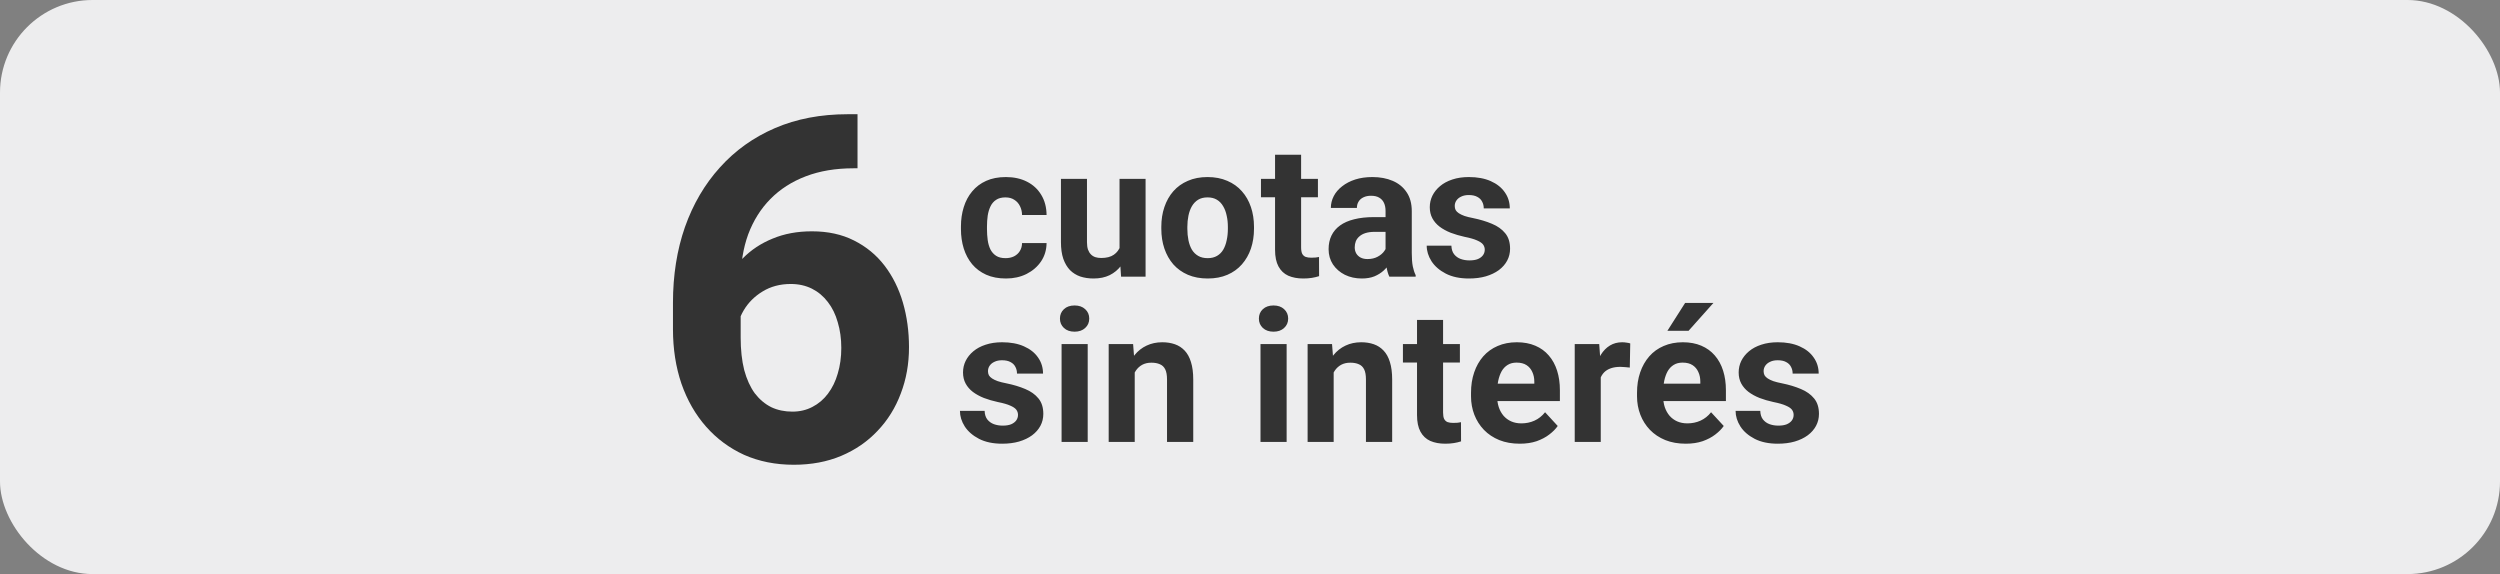
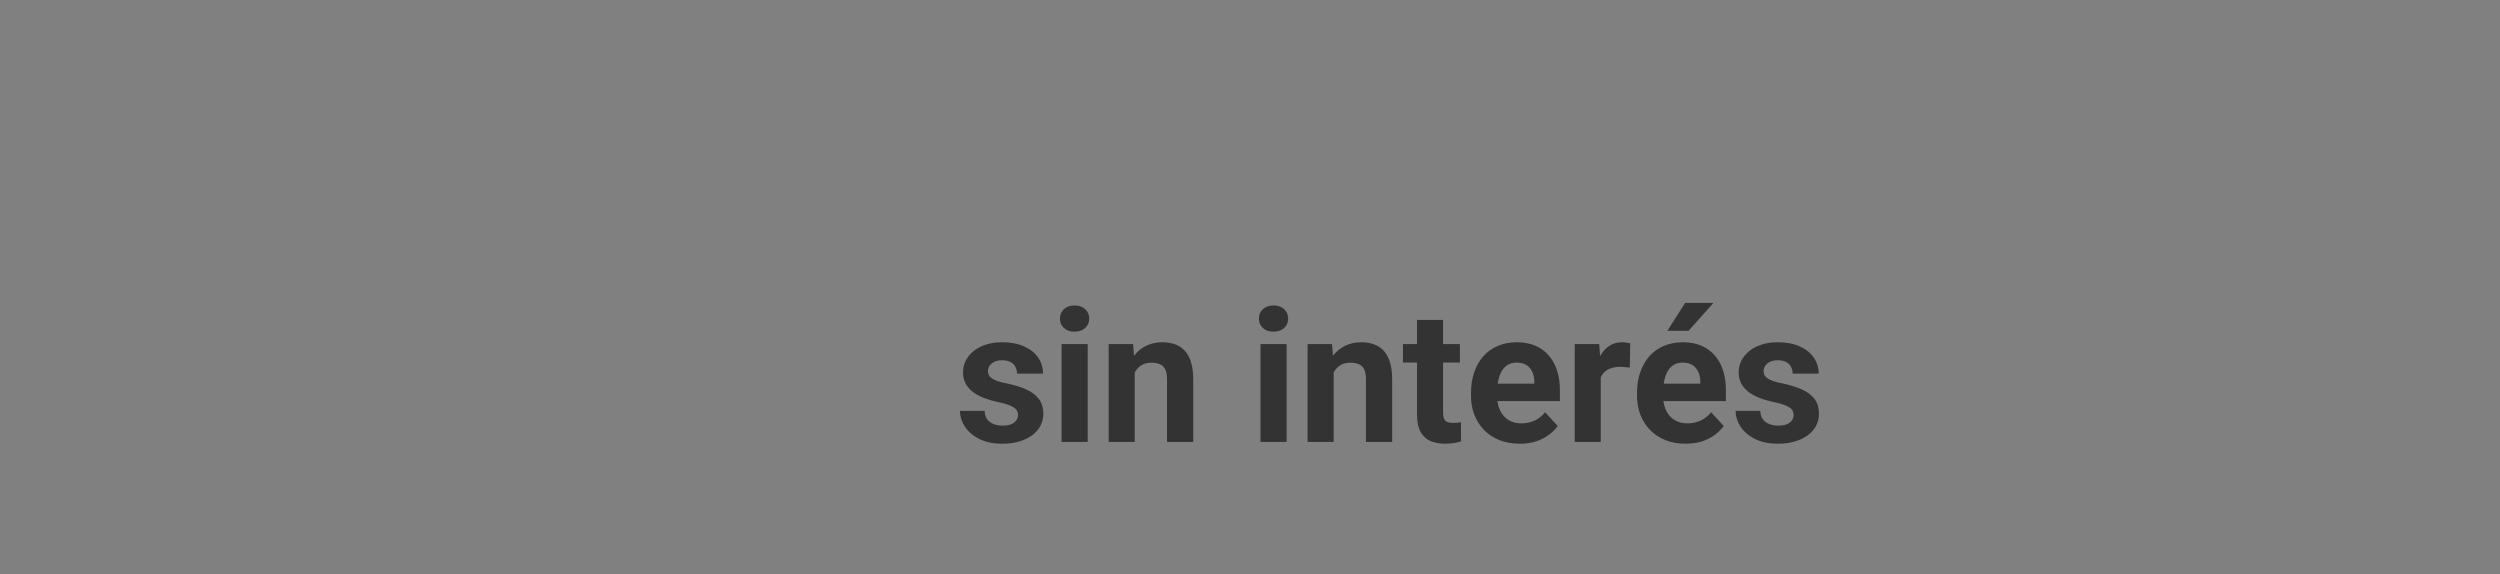
<svg xmlns="http://www.w3.org/2000/svg" width="135" height="31" viewBox="0 0 135 31" fill="none">
  <rect x="0" y="0" width="135" height="31" fill="#808080" stroke="none" />
-   <rect width="135" height="31" rx="5" fill="#EDEDEE" />
  <path d="M54.972 22.403C54.972 22.302 54.942 22.211 54.884 22.129C54.825 22.048 54.716 21.973 54.557 21.905C54.4 21.833 54.174 21.768 53.878 21.709C53.611 21.651 53.362 21.578 53.131 21.49C52.903 21.399 52.704 21.29 52.535 21.163C52.369 21.036 52.239 20.886 52.145 20.713C52.05 20.538 52.003 20.337 52.003 20.113C52.003 19.891 52.05 19.683 52.145 19.488C52.242 19.293 52.38 19.12 52.56 18.97C52.742 18.817 52.963 18.698 53.224 18.614C53.487 18.526 53.783 18.482 54.112 18.482C54.571 18.482 54.965 18.555 55.294 18.702C55.626 18.848 55.88 19.05 56.056 19.307C56.235 19.561 56.324 19.851 56.324 20.176H54.918C54.918 20.04 54.889 19.918 54.83 19.81C54.775 19.699 54.687 19.613 54.566 19.551C54.449 19.486 54.296 19.454 54.107 19.454C53.951 19.454 53.816 19.481 53.702 19.537C53.588 19.589 53.5 19.66 53.438 19.752C53.38 19.839 53.351 19.937 53.351 20.044C53.351 20.126 53.367 20.199 53.399 20.264C53.435 20.326 53.492 20.383 53.57 20.435C53.648 20.487 53.749 20.536 53.873 20.581C54 20.624 54.156 20.663 54.342 20.699C54.723 20.777 55.063 20.879 55.362 21.006C55.662 21.13 55.899 21.299 56.075 21.514C56.251 21.726 56.339 22.004 56.339 22.349C56.339 22.584 56.287 22.798 56.183 22.994C56.078 23.189 55.929 23.36 55.733 23.506C55.538 23.65 55.304 23.762 55.03 23.843C54.76 23.921 54.456 23.96 54.117 23.96C53.626 23.96 53.209 23.873 52.867 23.697C52.529 23.521 52.272 23.298 52.096 23.028C51.923 22.754 51.837 22.474 51.837 22.188H53.17C53.176 22.38 53.225 22.535 53.316 22.652C53.411 22.769 53.53 22.854 53.673 22.906C53.819 22.958 53.977 22.984 54.147 22.984C54.329 22.984 54.48 22.959 54.601 22.911C54.721 22.859 54.812 22.79 54.874 22.706C54.939 22.618 54.972 22.517 54.972 22.403ZM58.736 18.58V23.863H57.325V18.58H58.736ZM57.237 17.203C57.237 16.998 57.309 16.828 57.452 16.695C57.595 16.561 57.787 16.495 58.028 16.495C58.266 16.495 58.456 16.561 58.6 16.695C58.746 16.828 58.819 16.998 58.819 17.203C58.819 17.408 58.746 17.577 58.6 17.71C58.456 17.844 58.266 17.911 58.028 17.911C57.787 17.911 57.595 17.844 57.452 17.71C57.309 17.577 57.237 17.408 57.237 17.203ZM61.275 19.707V23.863H59.869V18.58H61.188L61.275 19.707ZM61.07 21.036H60.69C60.69 20.645 60.74 20.294 60.841 19.981C60.942 19.665 61.083 19.397 61.266 19.175C61.448 18.951 61.664 18.78 61.915 18.663C62.169 18.542 62.452 18.482 62.765 18.482C63.012 18.482 63.238 18.518 63.443 18.589C63.648 18.661 63.824 18.775 63.971 18.931C64.12 19.087 64.234 19.294 64.312 19.551C64.394 19.808 64.435 20.123 64.435 20.494V23.863H63.019V20.489C63.019 20.254 62.986 20.072 62.921 19.942C62.856 19.812 62.76 19.721 62.633 19.669C62.509 19.613 62.356 19.585 62.174 19.585C61.985 19.585 61.821 19.623 61.681 19.698C61.544 19.773 61.43 19.877 61.339 20.01C61.251 20.14 61.184 20.294 61.139 20.469C61.093 20.645 61.07 20.834 61.07 21.036ZM69.478 18.58V23.863H68.067V18.58H69.478ZM67.98 17.203C67.98 16.998 68.051 16.828 68.194 16.695C68.338 16.561 68.53 16.495 68.77 16.495C69.008 16.495 69.199 16.561 69.342 16.695C69.488 16.828 69.561 16.998 69.561 17.203C69.561 17.408 69.488 17.577 69.342 17.71C69.199 17.844 69.008 17.911 68.77 17.911C68.53 17.911 68.338 17.844 68.194 17.71C68.051 17.577 67.98 17.408 67.98 17.203ZM72.018 19.707V23.863H70.611V18.58H71.93L72.018 19.707ZM71.812 21.036H71.432C71.432 20.645 71.482 20.294 71.583 19.981C71.684 19.665 71.826 19.397 72.008 19.175C72.19 18.951 72.407 18.78 72.657 18.663C72.911 18.542 73.194 18.482 73.507 18.482C73.754 18.482 73.981 18.518 74.186 18.589C74.391 18.661 74.566 18.775 74.713 18.931C74.863 19.087 74.977 19.294 75.055 19.551C75.136 19.808 75.177 20.123 75.177 20.494V23.863H73.761V20.489C73.761 20.254 73.728 20.072 73.663 19.942C73.598 19.812 73.502 19.721 73.375 19.669C73.251 19.613 73.098 19.585 72.916 19.585C72.727 19.585 72.563 19.623 72.423 19.698C72.286 19.773 72.172 19.877 72.081 20.01C71.993 20.14 71.926 20.294 71.881 20.469C71.835 20.645 71.812 20.834 71.812 21.036ZM78.834 18.58V19.576H75.758V18.58H78.834ZM76.519 17.276H77.926V22.271C77.926 22.424 77.945 22.541 77.984 22.623C78.027 22.704 78.088 22.761 78.17 22.794C78.251 22.823 78.354 22.837 78.478 22.837C78.565 22.837 78.644 22.834 78.712 22.828C78.784 22.818 78.844 22.808 78.893 22.798L78.897 23.834C78.777 23.873 78.647 23.904 78.507 23.926C78.367 23.949 78.212 23.96 78.043 23.96C77.734 23.96 77.463 23.91 77.232 23.809C77.005 23.705 76.829 23.539 76.705 23.311C76.581 23.083 76.519 22.784 76.519 22.413V17.276ZM82.066 23.96C81.656 23.96 81.288 23.895 80.963 23.765C80.637 23.632 80.361 23.448 80.133 23.213C79.908 22.979 79.736 22.707 79.615 22.398C79.495 22.085 79.435 21.753 79.435 21.402V21.206C79.435 20.806 79.492 20.44 79.606 20.108C79.719 19.776 79.882 19.488 80.094 19.244C80.309 19 80.569 18.812 80.875 18.682C81.181 18.549 81.526 18.482 81.91 18.482C82.284 18.482 82.617 18.544 82.906 18.668C83.196 18.791 83.439 18.967 83.634 19.195C83.832 19.423 83.982 19.696 84.083 20.015C84.184 20.331 84.234 20.683 84.234 21.07V21.656H80.035V20.718H82.853V20.611C82.853 20.416 82.817 20.241 82.745 20.088C82.677 19.932 82.573 19.808 82.433 19.717C82.293 19.626 82.114 19.581 81.895 19.581C81.71 19.581 81.55 19.621 81.417 19.703C81.284 19.784 81.174 19.898 81.09 20.044C81.008 20.191 80.947 20.363 80.904 20.562C80.865 20.757 80.846 20.972 80.846 21.206V21.402C80.846 21.613 80.875 21.809 80.934 21.988C80.995 22.167 81.082 22.322 81.192 22.452C81.306 22.582 81.443 22.683 81.603 22.754C81.765 22.826 81.949 22.862 82.154 22.862C82.408 22.862 82.644 22.813 82.862 22.715C83.084 22.614 83.274 22.463 83.434 22.261L84.117 23.003C84.007 23.163 83.855 23.316 83.663 23.462C83.474 23.609 83.246 23.729 82.98 23.824C82.713 23.915 82.408 23.96 82.066 23.96ZM86.441 19.732V23.863H85.035V18.58H86.358L86.441 19.732ZM88.033 18.545L88.009 19.849C87.94 19.839 87.857 19.831 87.76 19.825C87.665 19.815 87.579 19.81 87.501 19.81C87.302 19.81 87.13 19.836 86.983 19.888C86.84 19.937 86.72 20.01 86.622 20.108C86.528 20.206 86.456 20.324 86.407 20.464C86.362 20.604 86.336 20.764 86.329 20.943L86.046 20.855C86.046 20.513 86.08 20.199 86.148 19.913C86.217 19.623 86.316 19.371 86.446 19.156C86.58 18.941 86.743 18.775 86.935 18.658C87.127 18.541 87.346 18.482 87.594 18.482C87.672 18.482 87.752 18.488 87.833 18.502C87.914 18.511 87.981 18.526 88.033 18.545ZM91.031 23.96C90.621 23.96 90.253 23.895 89.928 23.765C89.602 23.632 89.326 23.448 89.098 23.213C88.873 22.979 88.701 22.707 88.58 22.398C88.46 22.085 88.399 21.753 88.399 21.402V21.206C88.399 20.806 88.456 20.44 88.57 20.108C88.684 19.776 88.847 19.488 89.059 19.244C89.273 19 89.534 18.812 89.84 18.682C90.146 18.549 90.491 18.482 90.875 18.482C91.249 18.482 91.581 18.544 91.871 18.668C92.161 18.791 92.403 18.967 92.599 19.195C92.797 19.423 92.947 19.696 93.048 20.015C93.149 20.331 93.199 20.683 93.199 21.07V21.656H89V20.718H91.817V20.611C91.817 20.416 91.782 20.241 91.71 20.088C91.642 19.932 91.537 19.808 91.397 19.717C91.257 19.626 91.079 19.581 90.86 19.581C90.675 19.581 90.515 19.621 90.382 19.703C90.248 19.784 90.139 19.898 90.055 20.044C89.973 20.191 89.912 20.363 89.869 20.562C89.83 20.757 89.811 20.972 89.811 21.206V21.402C89.811 21.613 89.84 21.809 89.898 21.988C89.96 22.167 90.046 22.322 90.157 22.452C90.271 22.582 90.408 22.683 90.567 22.754C90.73 22.826 90.914 22.862 91.119 22.862C91.373 22.862 91.609 22.813 91.827 22.715C92.049 22.614 92.239 22.463 92.398 22.261L93.082 23.003C92.971 23.163 92.82 23.316 92.628 23.462C92.439 23.609 92.211 23.729 91.944 23.824C91.677 23.915 91.373 23.96 91.031 23.96ZM90.04 17.862L90.997 16.358H92.525L91.183 17.862H90.04ZM96.856 22.403C96.856 22.302 96.827 22.211 96.769 22.129C96.71 22.048 96.601 21.973 96.441 21.905C96.285 21.833 96.059 21.768 95.763 21.709C95.496 21.651 95.247 21.578 95.016 21.49C94.788 21.399 94.589 21.29 94.42 21.163C94.254 21.036 94.124 20.886 94.029 20.713C93.935 20.538 93.888 20.337 93.888 20.113C93.888 19.891 93.935 19.683 94.029 19.488C94.127 19.293 94.265 19.12 94.444 18.97C94.627 18.817 94.848 18.698 95.108 18.614C95.372 18.526 95.668 18.482 95.997 18.482C96.456 18.482 96.85 18.555 97.179 18.702C97.511 18.848 97.765 19.05 97.94 19.307C98.12 19.561 98.209 19.851 98.209 20.176H96.803C96.803 20.04 96.773 19.918 96.715 19.81C96.659 19.699 96.572 19.613 96.451 19.551C96.334 19.486 96.181 19.454 95.992 19.454C95.836 19.454 95.701 19.481 95.587 19.537C95.473 19.589 95.385 19.66 95.323 19.752C95.265 19.839 95.235 19.937 95.235 20.044C95.235 20.126 95.252 20.199 95.284 20.264C95.32 20.326 95.377 20.383 95.455 20.435C95.533 20.487 95.634 20.536 95.758 20.581C95.885 20.624 96.041 20.663 96.227 20.699C96.607 20.777 96.948 20.879 97.247 21.006C97.546 21.13 97.784 21.299 97.96 21.514C98.136 21.726 98.224 22.004 98.224 22.349C98.224 22.584 98.171 22.798 98.067 22.994C97.963 23.189 97.814 23.36 97.618 23.506C97.423 23.65 97.189 23.762 96.915 23.843C96.645 23.921 96.341 23.96 96.002 23.96C95.51 23.96 95.094 23.873 94.752 23.697C94.413 23.521 94.156 23.298 93.981 23.028C93.808 22.754 93.722 22.474 93.722 22.188H95.055C95.061 22.38 95.11 22.535 95.201 22.652C95.296 22.769 95.414 22.854 95.558 22.906C95.704 22.958 95.862 22.984 96.031 22.984C96.213 22.984 96.365 22.959 96.485 22.911C96.606 22.859 96.697 22.79 96.759 22.706C96.824 22.618 96.856 22.517 96.856 22.403Z" fill="#333333" />
-   <path d="M54.298 13.94C54.47 13.94 54.623 13.908 54.757 13.843C54.89 13.774 54.995 13.68 55.069 13.56C55.148 13.436 55.188 13.291 55.191 13.125H56.515C56.511 13.496 56.412 13.826 56.217 14.116C56.022 14.403 55.759 14.629 55.431 14.795C55.102 14.958 54.734 15.039 54.327 15.039C53.917 15.039 53.559 14.971 53.253 14.834C52.95 14.697 52.698 14.508 52.496 14.268C52.294 14.023 52.143 13.74 52.042 13.418C51.941 13.092 51.891 12.744 51.891 12.373V12.231C51.891 11.857 51.941 11.509 52.042 11.187C52.143 10.861 52.294 10.578 52.496 10.337C52.698 10.093 52.95 9.902 53.253 9.766C53.556 9.629 53.91 9.561 54.317 9.561C54.75 9.561 55.13 9.644 55.455 9.81C55.784 9.976 56.041 10.213 56.227 10.523C56.415 10.829 56.511 11.191 56.515 11.611H55.191C55.188 11.435 55.151 11.276 55.079 11.133C55.011 10.99 54.91 10.876 54.776 10.791C54.646 10.703 54.485 10.659 54.293 10.659C54.088 10.659 53.92 10.703 53.79 10.791C53.66 10.876 53.559 10.993 53.487 11.143C53.416 11.289 53.365 11.457 53.336 11.646C53.31 11.831 53.297 12.026 53.297 12.231V12.373C53.297 12.578 53.31 12.775 53.336 12.964C53.362 13.153 53.411 13.32 53.482 13.467C53.557 13.613 53.66 13.729 53.79 13.813C53.92 13.898 54.09 13.94 54.298 13.94ZM60.455 13.677V9.658H61.861V14.941H60.538L60.455 13.677ZM60.611 12.593L61.026 12.583C61.026 12.935 60.986 13.262 60.904 13.565C60.823 13.864 60.701 14.124 60.538 14.346C60.375 14.564 60.17 14.735 59.923 14.858C59.675 14.979 59.384 15.039 59.049 15.039C58.792 15.039 58.554 15.003 58.336 14.932C58.121 14.857 57.935 14.741 57.779 14.585C57.626 14.425 57.506 14.222 57.418 13.975C57.333 13.724 57.291 13.423 57.291 13.071V9.658H58.697V13.081C58.697 13.237 58.715 13.369 58.751 13.477C58.79 13.584 58.844 13.672 58.912 13.74C58.98 13.809 59.06 13.857 59.151 13.887C59.246 13.916 59.35 13.931 59.464 13.931C59.754 13.931 59.981 13.872 60.148 13.755C60.317 13.638 60.435 13.478 60.504 13.276C60.575 13.071 60.611 12.843 60.611 12.593ZM62.711 12.354V12.251C62.711 11.864 62.766 11.507 62.877 11.182C62.988 10.853 63.149 10.568 63.36 10.327C63.572 10.086 63.832 9.899 64.142 9.766C64.451 9.629 64.806 9.561 65.206 9.561C65.606 9.561 65.963 9.629 66.275 9.766C66.588 9.899 66.85 10.086 67.061 10.327C67.276 10.568 67.439 10.853 67.55 11.182C67.66 11.507 67.716 11.864 67.716 12.251V12.354C67.716 12.738 67.66 13.094 67.55 13.423C67.439 13.748 67.276 14.033 67.061 14.277C66.85 14.518 66.59 14.705 66.28 14.839C65.971 14.972 65.616 15.039 65.216 15.039C64.815 15.039 64.459 14.972 64.147 14.839C63.837 14.705 63.575 14.518 63.36 14.277C63.149 14.033 62.988 13.748 62.877 13.423C62.766 13.094 62.711 12.738 62.711 12.354ZM64.117 12.251V12.354C64.117 12.575 64.137 12.782 64.176 12.974C64.215 13.166 64.277 13.335 64.361 13.481C64.449 13.625 64.563 13.737 64.703 13.818C64.843 13.9 65.014 13.94 65.216 13.94C65.411 13.94 65.579 13.9 65.719 13.818C65.859 13.737 65.971 13.625 66.056 13.481C66.14 13.335 66.202 13.166 66.241 12.974C66.284 12.782 66.305 12.575 66.305 12.354V12.251C66.305 12.036 66.284 11.834 66.241 11.646C66.202 11.454 66.139 11.284 66.051 11.138C65.966 10.988 65.854 10.871 65.714 10.786C65.574 10.701 65.405 10.659 65.206 10.659C65.007 10.659 64.838 10.701 64.698 10.786C64.561 10.871 64.449 10.988 64.361 11.138C64.277 11.284 64.215 11.454 64.176 11.646C64.137 11.834 64.117 12.036 64.117 12.251ZM71.168 9.658V10.654H68.092V9.658H71.168ZM68.853 8.354H70.26V13.35C70.26 13.503 70.279 13.62 70.318 13.701C70.361 13.783 70.422 13.839 70.504 13.872C70.585 13.901 70.688 13.916 70.811 13.916C70.899 13.916 70.978 13.913 71.046 13.906C71.118 13.896 71.178 13.887 71.227 13.877L71.231 14.912C71.111 14.951 70.981 14.982 70.841 15.005C70.701 15.028 70.546 15.039 70.377 15.039C70.068 15.039 69.797 14.989 69.566 14.888C69.338 14.784 69.163 14.617 69.039 14.39C68.915 14.162 68.853 13.862 68.853 13.491V8.354ZM74.82 13.75V11.396C74.82 11.227 74.793 11.082 74.737 10.962C74.682 10.838 74.596 10.742 74.478 10.674C74.365 10.605 74.216 10.571 74.034 10.571C73.878 10.571 73.743 10.599 73.629 10.654C73.515 10.706 73.427 10.783 73.365 10.884C73.303 10.981 73.272 11.097 73.272 11.23H71.866C71.866 11.006 71.918 10.793 72.022 10.591C72.127 10.389 72.278 10.212 72.477 10.059C72.675 9.902 72.911 9.78 73.185 9.692C73.461 9.604 73.77 9.561 74.112 9.561C74.522 9.561 74.887 9.629 75.206 9.766C75.525 9.902 75.776 10.107 75.958 10.381C76.144 10.654 76.236 10.996 76.236 11.406V13.667C76.236 13.957 76.254 14.194 76.29 14.38C76.326 14.562 76.378 14.722 76.446 14.858V14.941H75.025C74.957 14.798 74.905 14.619 74.869 14.404C74.837 14.186 74.82 13.968 74.82 13.75ZM75.006 11.724L75.016 12.52H74.23C74.044 12.52 73.883 12.541 73.746 12.583C73.609 12.625 73.497 12.685 73.409 12.764C73.321 12.838 73.256 12.926 73.214 13.027C73.175 13.128 73.155 13.239 73.155 13.359C73.155 13.48 73.183 13.589 73.238 13.687C73.294 13.781 73.373 13.856 73.478 13.911C73.582 13.963 73.704 13.989 73.844 13.989C74.055 13.989 74.239 13.947 74.395 13.862C74.552 13.778 74.672 13.674 74.757 13.55C74.845 13.426 74.89 13.309 74.894 13.198L75.265 13.794C75.213 13.927 75.141 14.066 75.05 14.209C74.962 14.352 74.85 14.487 74.713 14.614C74.576 14.738 74.412 14.841 74.22 14.922C74.028 15 73.8 15.039 73.536 15.039C73.201 15.039 72.897 14.972 72.623 14.839C72.353 14.702 72.138 14.515 71.978 14.277C71.822 14.037 71.744 13.763 71.744 13.457C71.744 13.18 71.796 12.935 71.9 12.72C72.005 12.505 72.158 12.324 72.359 12.178C72.564 12.028 72.82 11.916 73.126 11.841C73.432 11.763 73.787 11.724 74.19 11.724H75.006ZM80.177 13.481C80.177 13.38 80.147 13.289 80.089 13.208C80.03 13.127 79.921 13.052 79.762 12.983C79.606 12.912 79.379 12.847 79.083 12.788C78.816 12.729 78.567 12.656 78.336 12.568C78.108 12.477 77.909 12.368 77.74 12.241C77.574 12.114 77.444 11.964 77.35 11.792C77.255 11.616 77.208 11.416 77.208 11.191C77.208 10.97 77.255 10.762 77.35 10.566C77.447 10.371 77.586 10.199 77.765 10.049C77.947 9.896 78.168 9.777 78.429 9.692C78.692 9.604 78.989 9.561 79.317 9.561C79.776 9.561 80.17 9.634 80.499 9.78C80.831 9.927 81.085 10.129 81.261 10.386C81.44 10.64 81.529 10.929 81.529 11.255H80.123C80.123 11.118 80.094 10.996 80.035 10.889C79.98 10.778 79.892 10.692 79.772 10.63C79.654 10.565 79.501 10.532 79.312 10.532C79.156 10.532 79.021 10.56 78.907 10.615C78.793 10.667 78.705 10.739 78.644 10.83C78.585 10.918 78.556 11.016 78.556 11.123C78.556 11.204 78.572 11.278 78.605 11.343C78.64 11.405 78.697 11.462 78.775 11.514C78.853 11.566 78.954 11.615 79.078 11.66C79.205 11.703 79.361 11.742 79.547 11.777C79.928 11.855 80.268 11.958 80.567 12.085C80.867 12.209 81.105 12.378 81.28 12.593C81.456 12.804 81.544 13.083 81.544 13.428C81.544 13.662 81.492 13.877 81.388 14.072C81.284 14.268 81.134 14.438 80.939 14.585C80.743 14.728 80.509 14.841 80.235 14.922C79.965 15 79.661 15.039 79.322 15.039C78.831 15.039 78.414 14.951 78.072 14.775C77.734 14.6 77.477 14.377 77.301 14.106C77.128 13.833 77.042 13.553 77.042 13.267H78.375C78.382 13.459 78.43 13.613 78.522 13.73C78.616 13.848 78.735 13.932 78.878 13.984C79.024 14.037 79.182 14.062 79.352 14.062C79.534 14.062 79.685 14.038 79.806 13.989C79.926 13.937 80.017 13.869 80.079 13.784C80.144 13.696 80.177 13.595 80.177 13.481Z" fill="#333333" />
-   <path d="M45.773 6.168H46.306V9.088H46.09C45.125 9.088 44.266 9.232 43.513 9.52C42.759 9.808 42.12 10.218 41.596 10.752C41.079 11.276 40.682 11.911 40.402 12.656C40.132 13.401 39.996 14.234 39.996 15.157V18.229C39.996 18.889 40.06 19.473 40.187 19.981C40.322 20.48 40.512 20.899 40.758 21.238C41.012 21.568 41.308 21.817 41.647 21.987C41.985 22.148 42.366 22.228 42.789 22.228C43.187 22.228 43.547 22.143 43.868 21.974C44.198 21.805 44.477 21.568 44.706 21.263C44.943 20.95 45.121 20.586 45.239 20.171C45.366 19.748 45.43 19.287 45.43 18.788C45.43 18.288 45.366 17.827 45.239 17.404C45.121 16.981 44.943 16.617 44.706 16.312C44.469 15.999 44.181 15.758 43.843 15.588C43.504 15.419 43.123 15.335 42.7 15.335C42.125 15.335 41.617 15.47 41.177 15.741C40.745 16.003 40.407 16.342 40.161 16.756C39.916 17.171 39.785 17.607 39.768 18.064L38.663 17.353C38.688 16.701 38.824 16.084 39.069 15.499C39.323 14.915 39.67 14.399 40.11 13.951C40.559 13.494 41.096 13.138 41.723 12.884C42.349 12.622 43.056 12.491 43.843 12.491C44.706 12.491 45.464 12.656 46.115 12.986C46.775 13.316 47.325 13.769 47.766 14.344C48.206 14.92 48.536 15.584 48.756 16.337C48.976 17.091 49.086 17.895 49.086 18.75C49.086 19.647 48.938 20.48 48.642 21.25C48.354 22.021 47.935 22.694 47.385 23.269C46.843 23.845 46.191 24.293 45.43 24.615C44.668 24.936 43.813 25.097 42.865 25.097C41.883 25.097 40.991 24.919 40.187 24.564C39.391 24.2 38.705 23.692 38.13 23.041C37.554 22.389 37.11 21.614 36.797 20.717C36.492 19.82 36.34 18.838 36.34 17.772V16.35C36.34 14.861 36.556 13.498 36.987 12.262C37.427 11.018 38.058 9.943 38.879 9.038C39.7 8.124 40.69 7.417 41.85 6.917C43.009 6.418 44.317 6.168 45.773 6.168Z" fill="#333333" />
</svg>